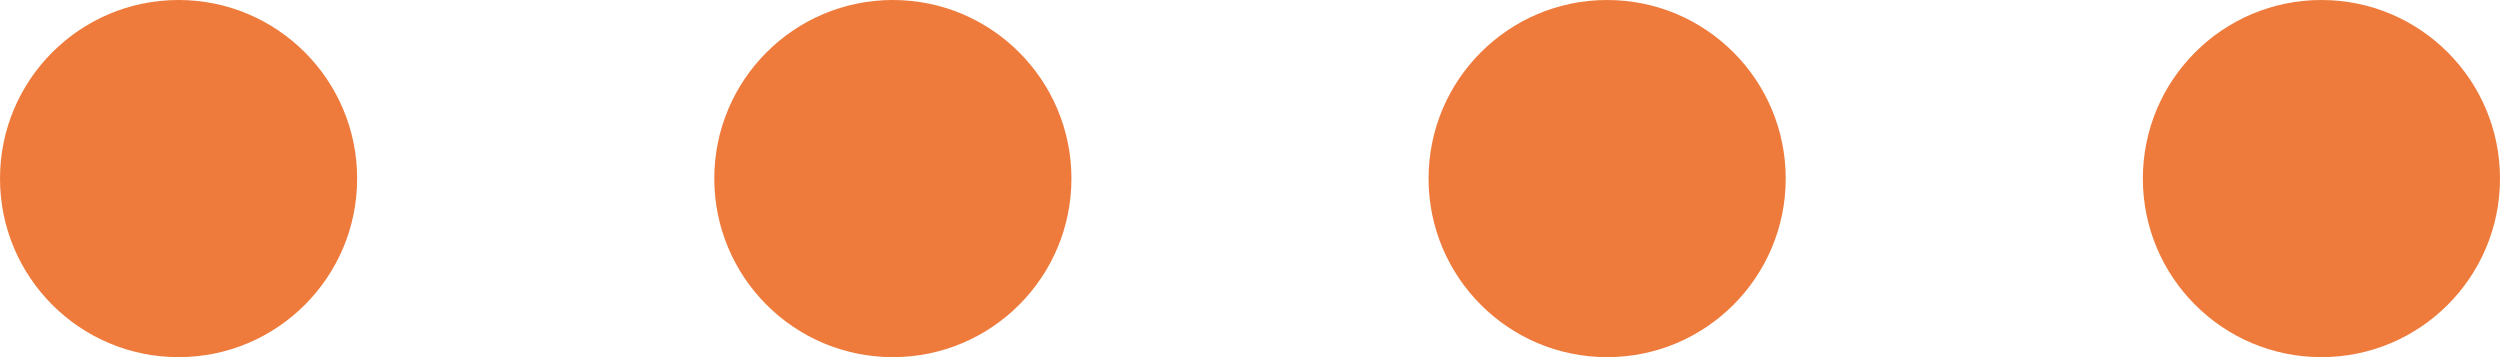
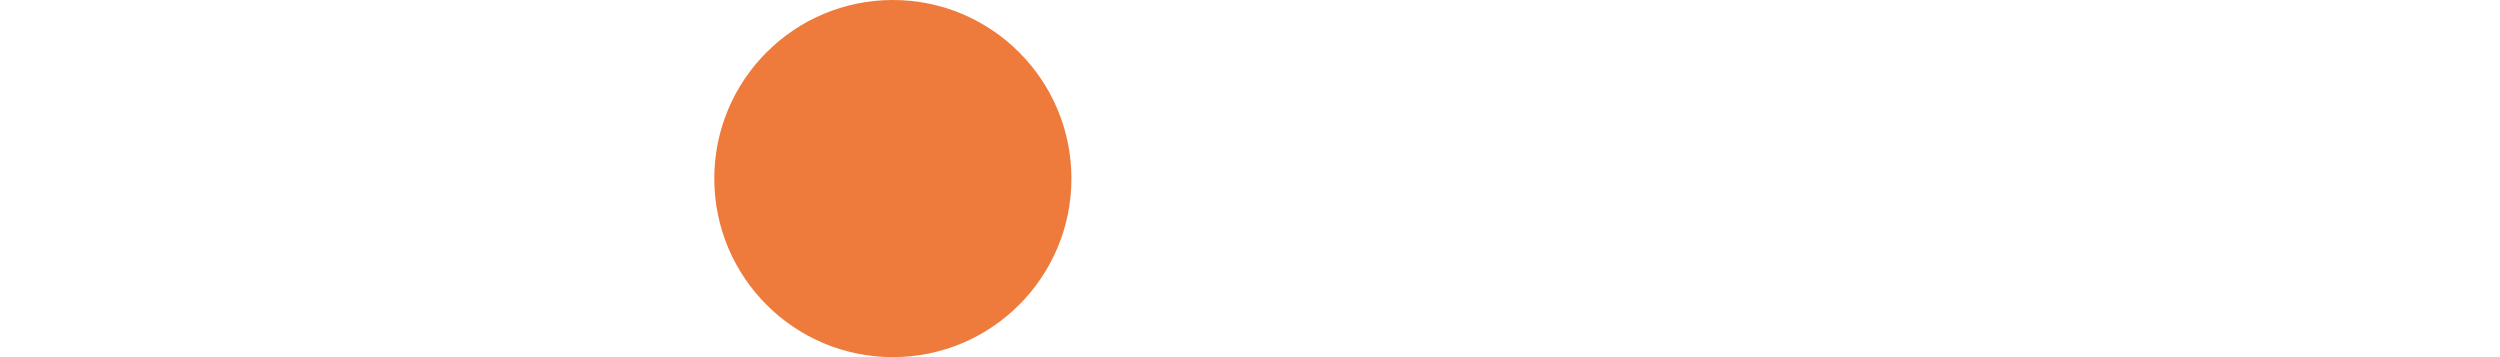
<svg xmlns="http://www.w3.org/2000/svg" width="14" height="2" viewBox="0 0 14 2">
  <g id="line1" transform="translate(-914 -834)">
-     <circle id="楕円形_659" data-name="楕円形 659" cx="1" cy="1" r="1" transform="translate(914 834)" fill="#ee7b3c" />
    <circle id="楕円形_660" data-name="楕円形 660" cx="1" cy="1" r="1" transform="translate(918 834)" fill="#ee7b3c" />
-     <circle id="楕円形_661" data-name="楕円形 661" cx="1" cy="1" r="1" transform="translate(922 834)" fill="#ee7b3c" />
-     <circle id="楕円形_662" data-name="楕円形 662" cx="1" cy="1" r="1" transform="translate(926 834)" fill="#ee7b3c" />
  </g>
</svg>